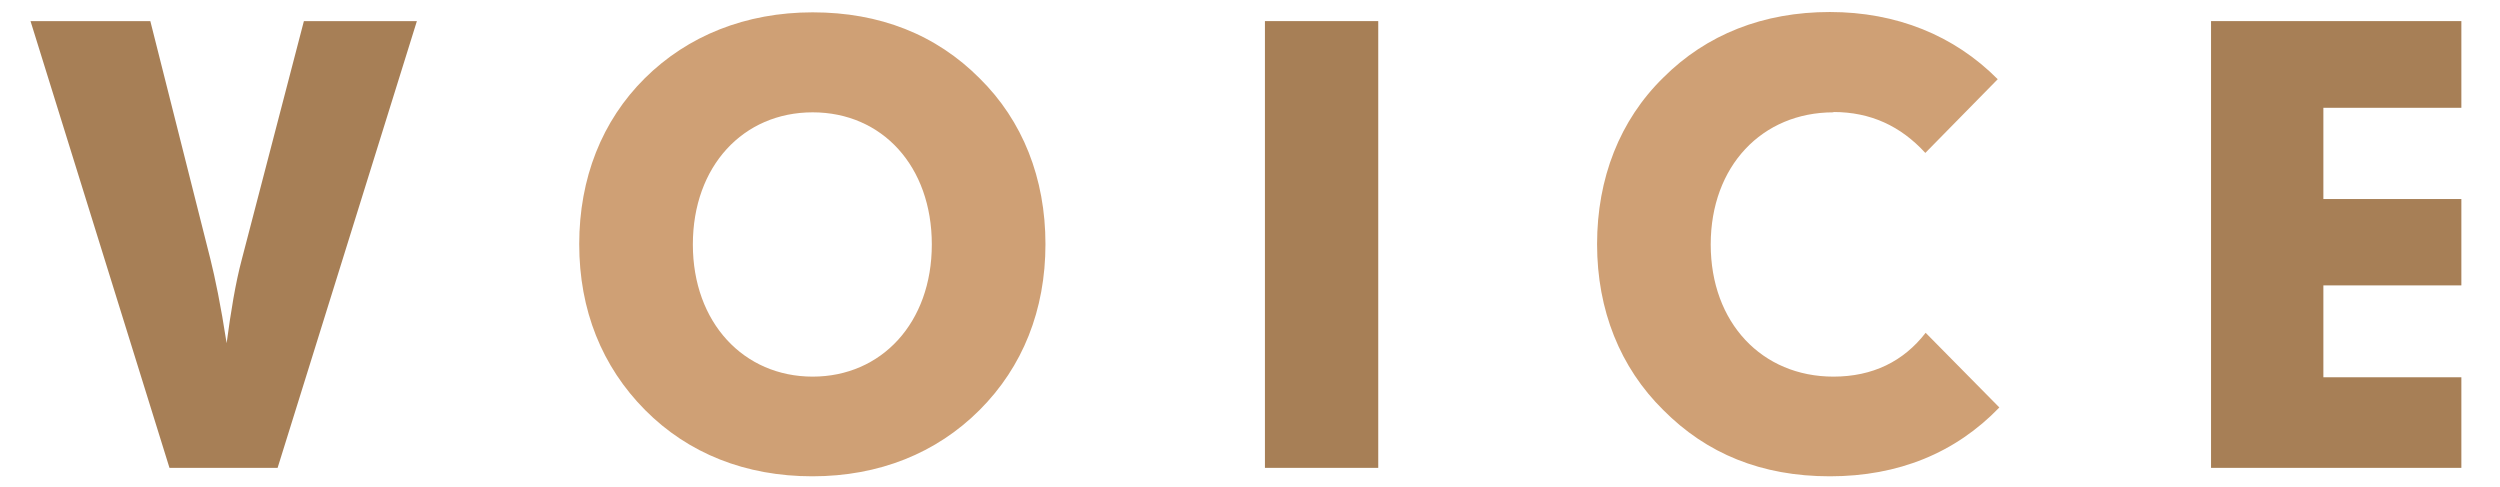
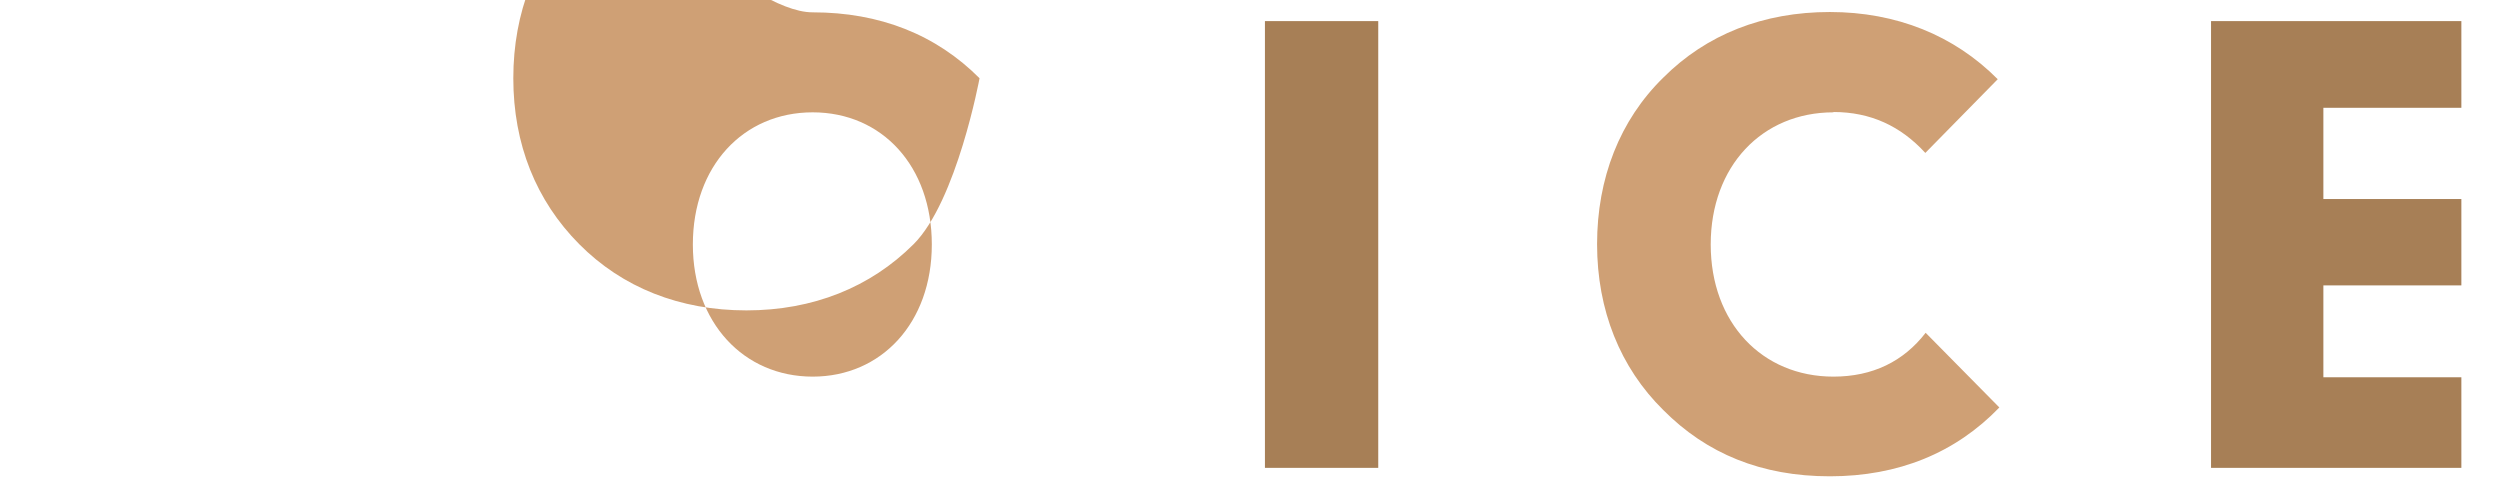
<svg xmlns="http://www.w3.org/2000/svg" id="_レイヤー_3" viewBox="0 0 77 15">
  <defs>
    <style>.cls-1{fill:#a77f56;}.cls-1,.cls-2{stroke-width:0px;}.cls-2{fill:#cfa075;}</style>
  </defs>
-   <path class="cls-1" d="M.94.65h3.69l1.85,7.33c.14.56.32,1.42.5,2.59.13-.97.27-1.84.47-2.59l1.91-7.33h3.48l-4.29,13.76h-3.33L.94.65Z" />
-   <path class="cls-2" d="M30.17,2.41c1.33,1.31,2.03,3.08,2.03,5.11s-.7,3.78-2.03,5.11-3.1,2.04-5.15,2.04-3.82-.7-5.15-2.04-2.03-3.08-2.03-5.11.7-3.8,2.02-5.11S22.97.38,25.03.38s3.8.68,5.15,2.04ZM28.7,7.53c0-2.41-1.53-4.07-3.67-4.07s-3.69,1.66-3.69,4.07,1.57,4.07,3.69,4.07,3.67-1.66,3.67-4.07Z" />
+   <path class="cls-2" d="M30.17,2.41s-.7,3.78-2.03,5.11-3.1,2.04-5.15,2.04-3.82-.7-5.15-2.04-2.03-3.08-2.03-5.11.7-3.8,2.02-5.11S22.97.38,25.03.38s3.8.68,5.15,2.04ZM28.7,7.53c0-2.41-1.53-4.07-3.67-4.07s-3.69,1.66-3.69,4.07,1.57,4.07,3.69,4.07,3.67-1.66,3.67-4.07Z" />
  <path class="cls-1" d="M38.96.65h3.49v13.76h-3.49V.65Z" />
  <path class="cls-2" d="M56.47,3.46c-2.2,0-3.78,1.66-3.78,4.07s1.58,4.07,3.78,4.07c1.21,0,2.16-.47,2.84-1.35l2.27,2.3c-1.35,1.4-3.11,2.12-5.22,2.12s-3.8-.7-5.13-2.04c-1.33-1.31-2.04-3.08-2.04-5.11s.7-3.82,2.04-5.13c1.33-1.33,3.08-2.02,5.13-2.02s3.83.72,5.17,2.07l-2.23,2.27c-.76-.83-1.69-1.26-2.83-1.26Z" />
  <path class="cls-1" d="M68.1.65h7.71v2.67h-4.25v2.81h4.25v2.66h-4.25v2.83h4.25v2.79h-7.71V.65Z" />
</svg>